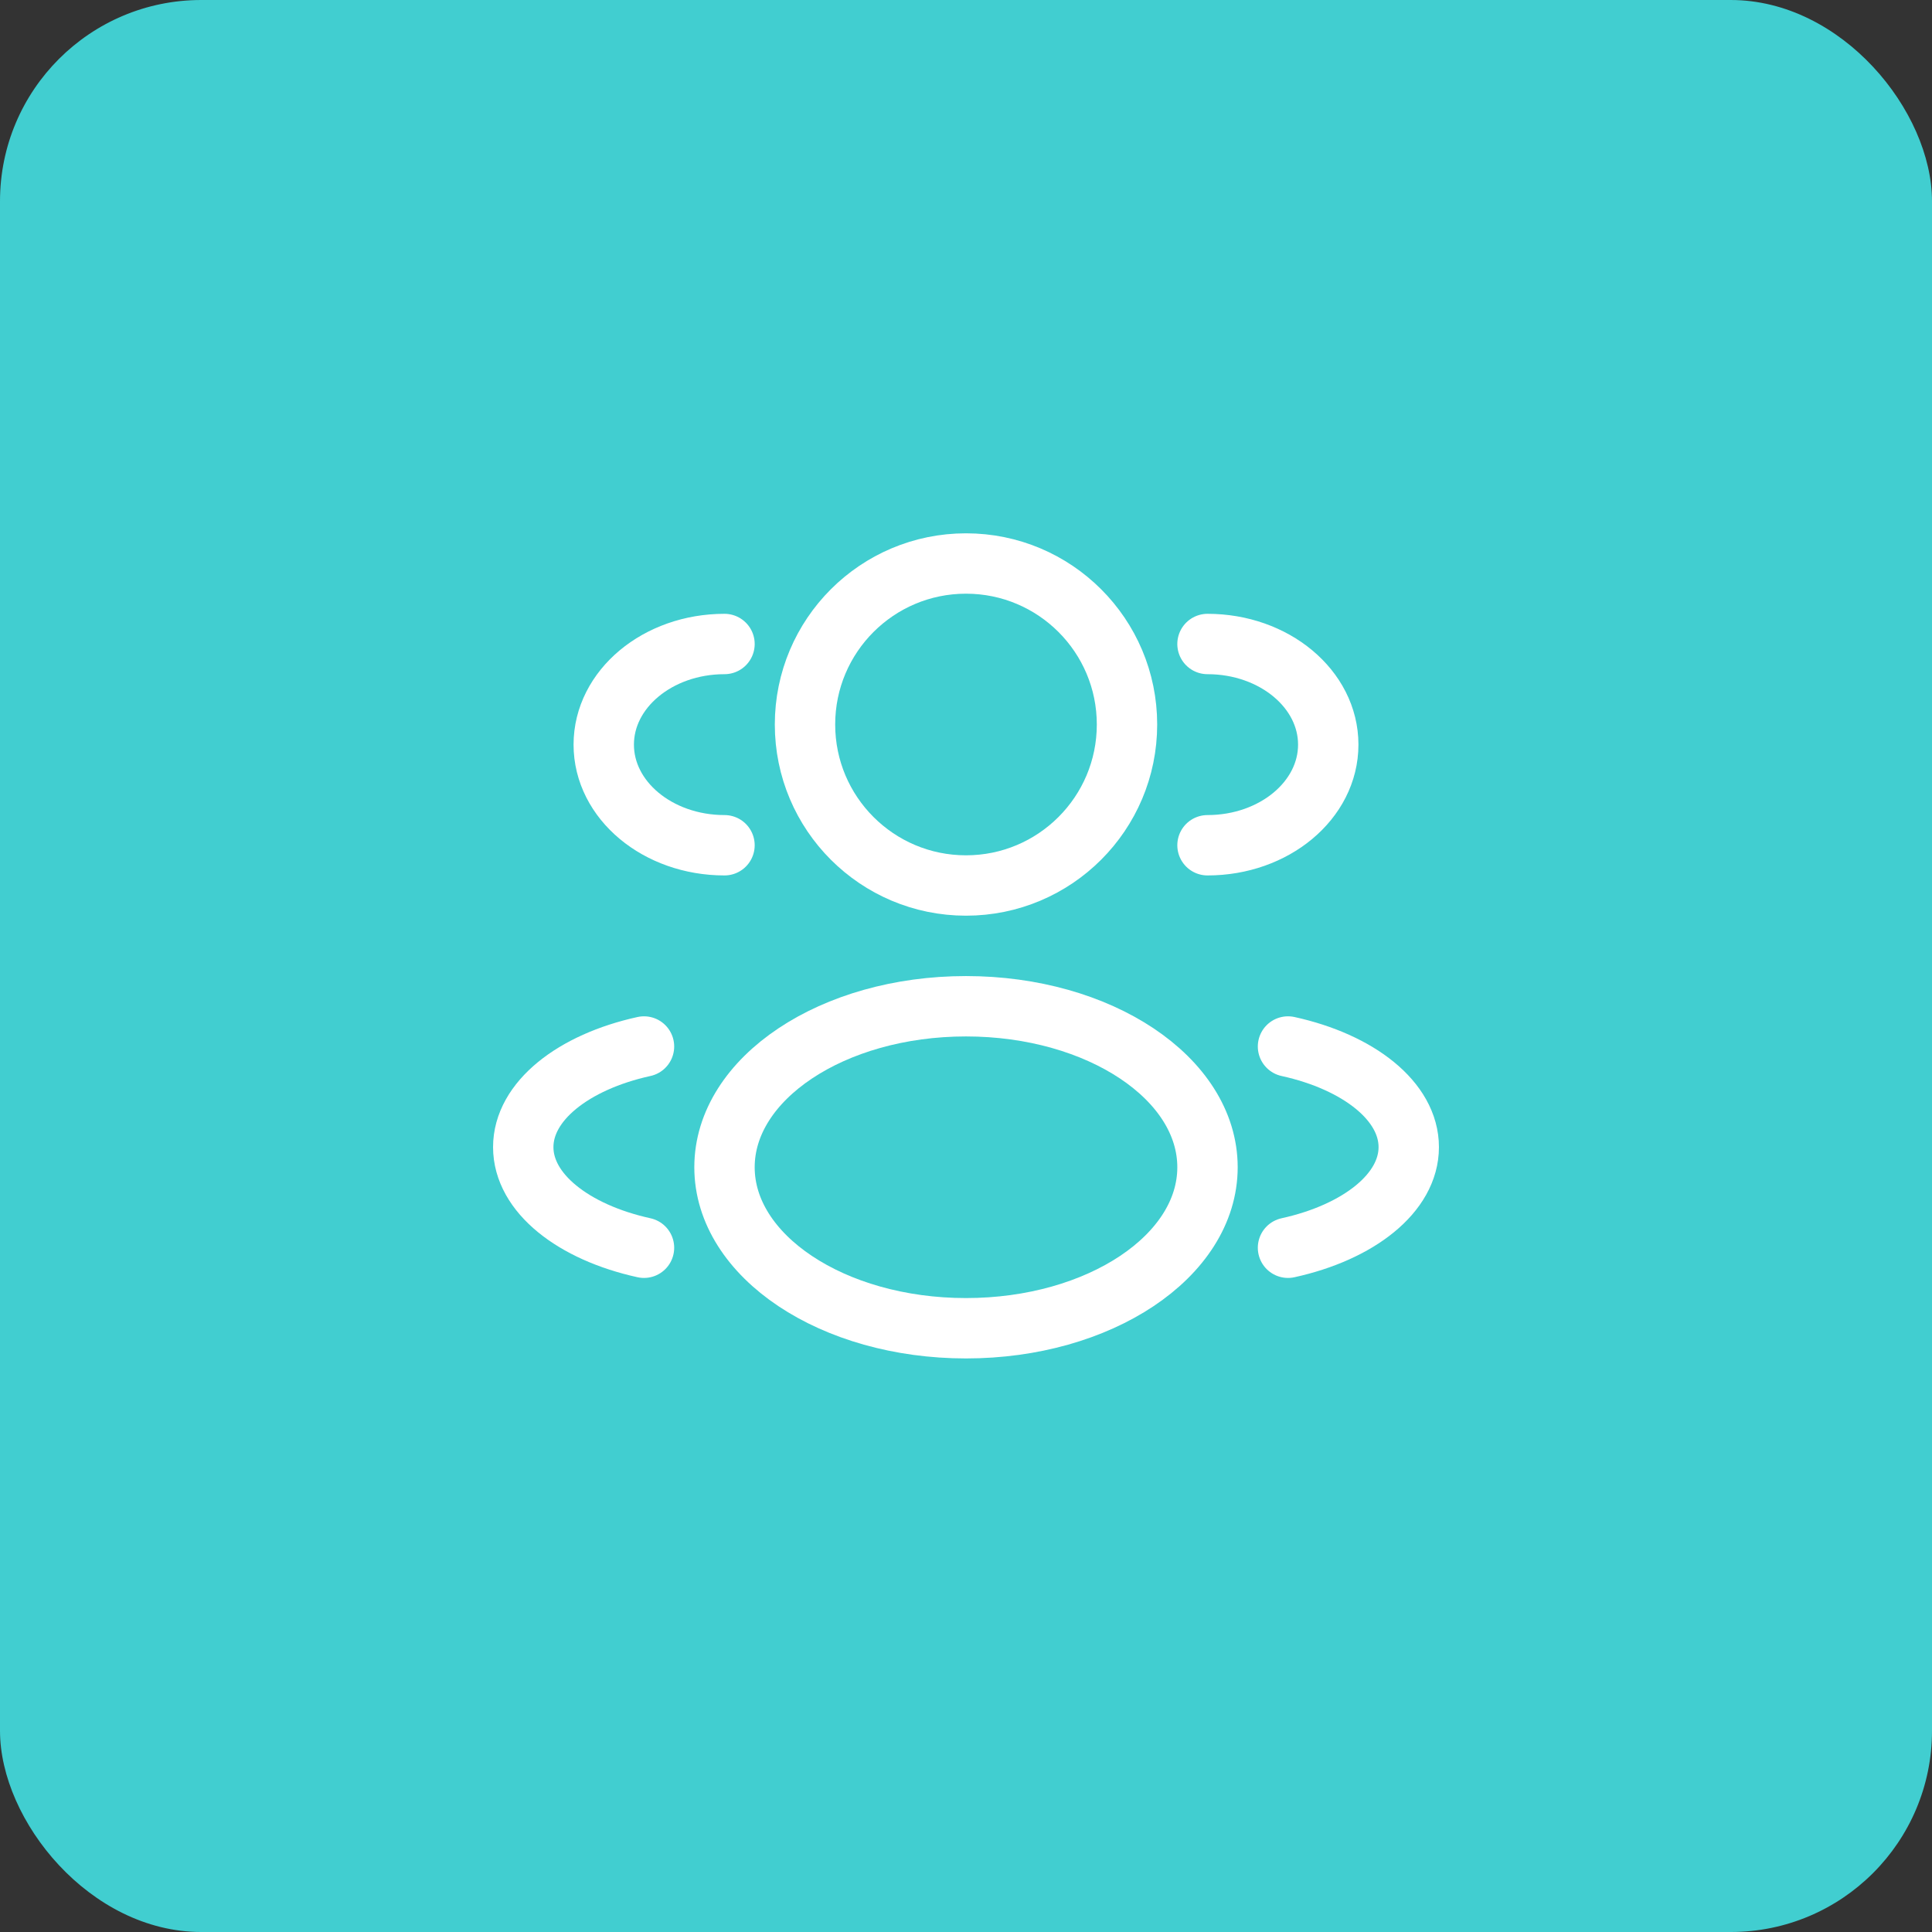
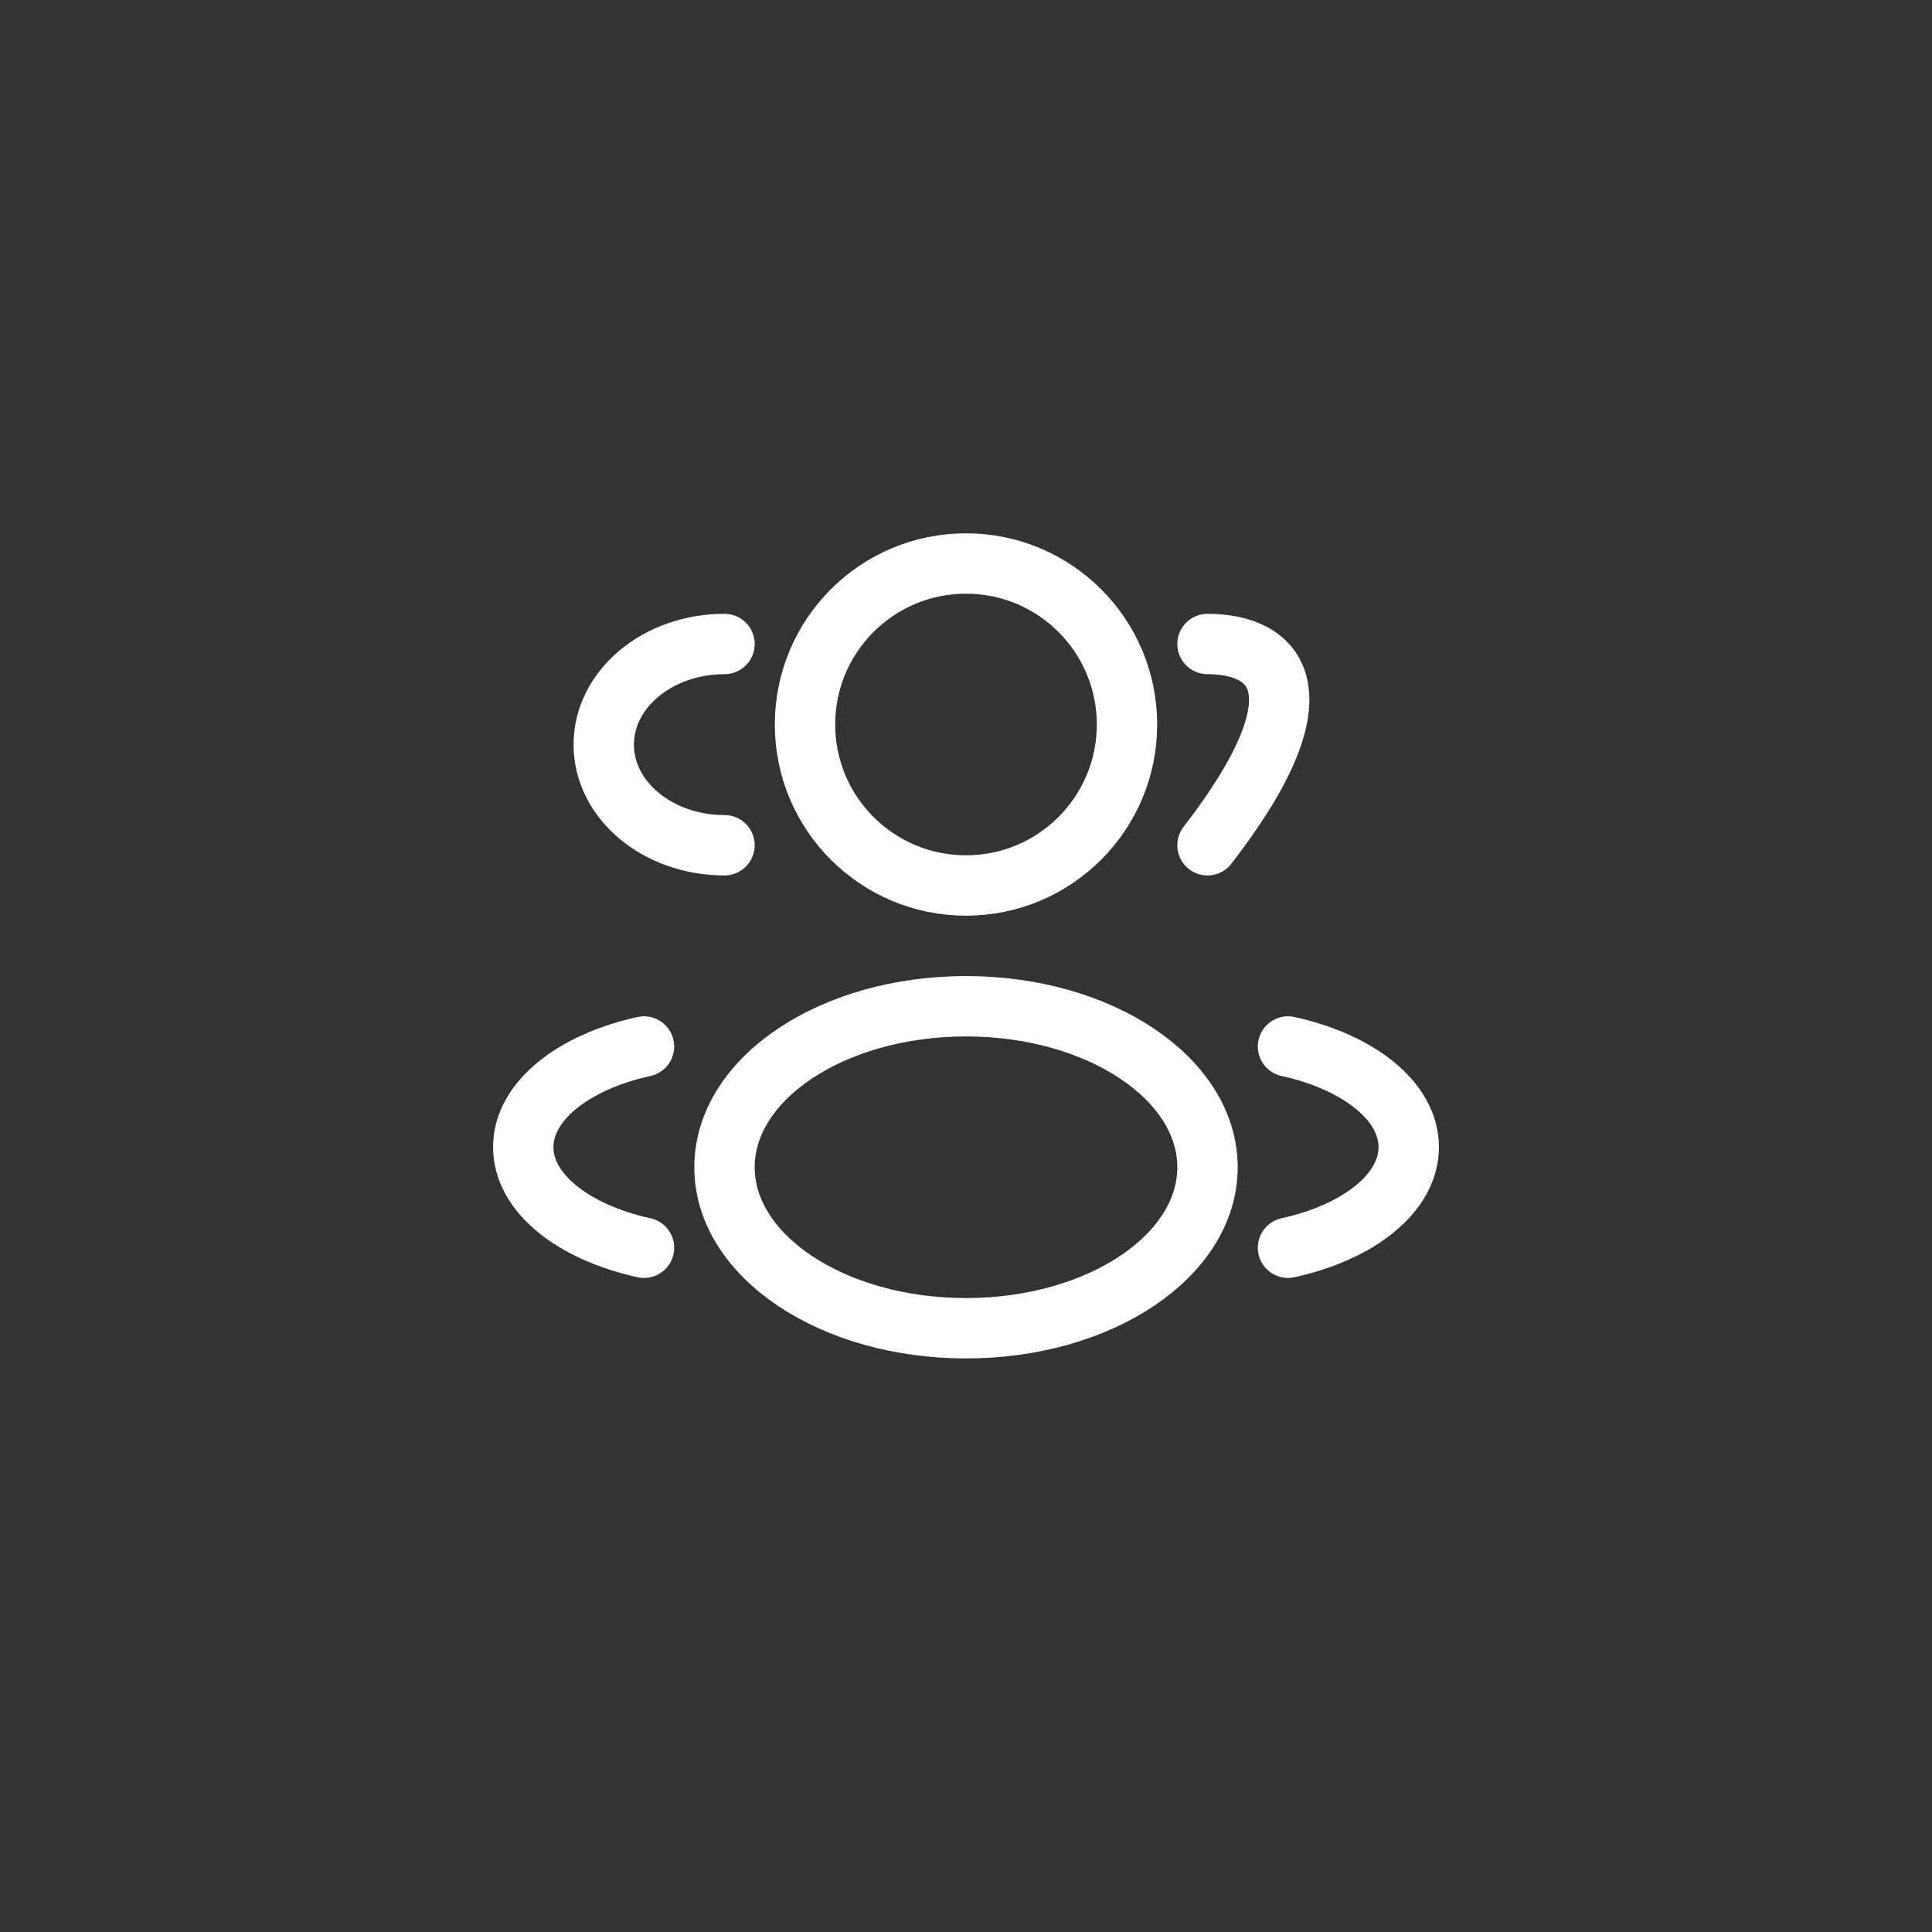
<svg xmlns="http://www.w3.org/2000/svg" width="48" height="48" viewBox="0 0 48 48" fill="none">
  <rect x="0" y="0" width="48" height="48" fill="#333333" stroke="none" />
-   <rect width="48" height="48" rx="5" fill="#41CED0" />
  <circle cx="24" cy="18" r="4" stroke="white" stroke-width="1.5" />
-   <path d="M30 21C31.657 21 33 19.881 33 18.5C33 17.119 31.657 16 30 16" stroke="white" stroke-width="1.5" stroke-linecap="round" />
+   <path d="M30 21C33 17.119 31.657 16 30 16" stroke="white" stroke-width="1.5" stroke-linecap="round" />
  <path d="M18 21C16.343 21 15 19.881 15 18.5C15 17.119 16.343 16 18 16" stroke="white" stroke-width="1.5" stroke-linecap="round" />
  <ellipse cx="24" cy="29" rx="6" ry="4" stroke="white" stroke-width="1.5" />
  <path d="M32 31C33.754 30.615 35 29.641 35 28.5C35 27.359 33.754 26.385 32 26" stroke="white" stroke-width="1.5" stroke-linecap="round" />
  <path d="M16 31C14.246 30.615 13 29.641 13 28.5C13 27.359 14.246 26.385 16 26" stroke="white" stroke-width="1.5" stroke-linecap="round" />
</svg>